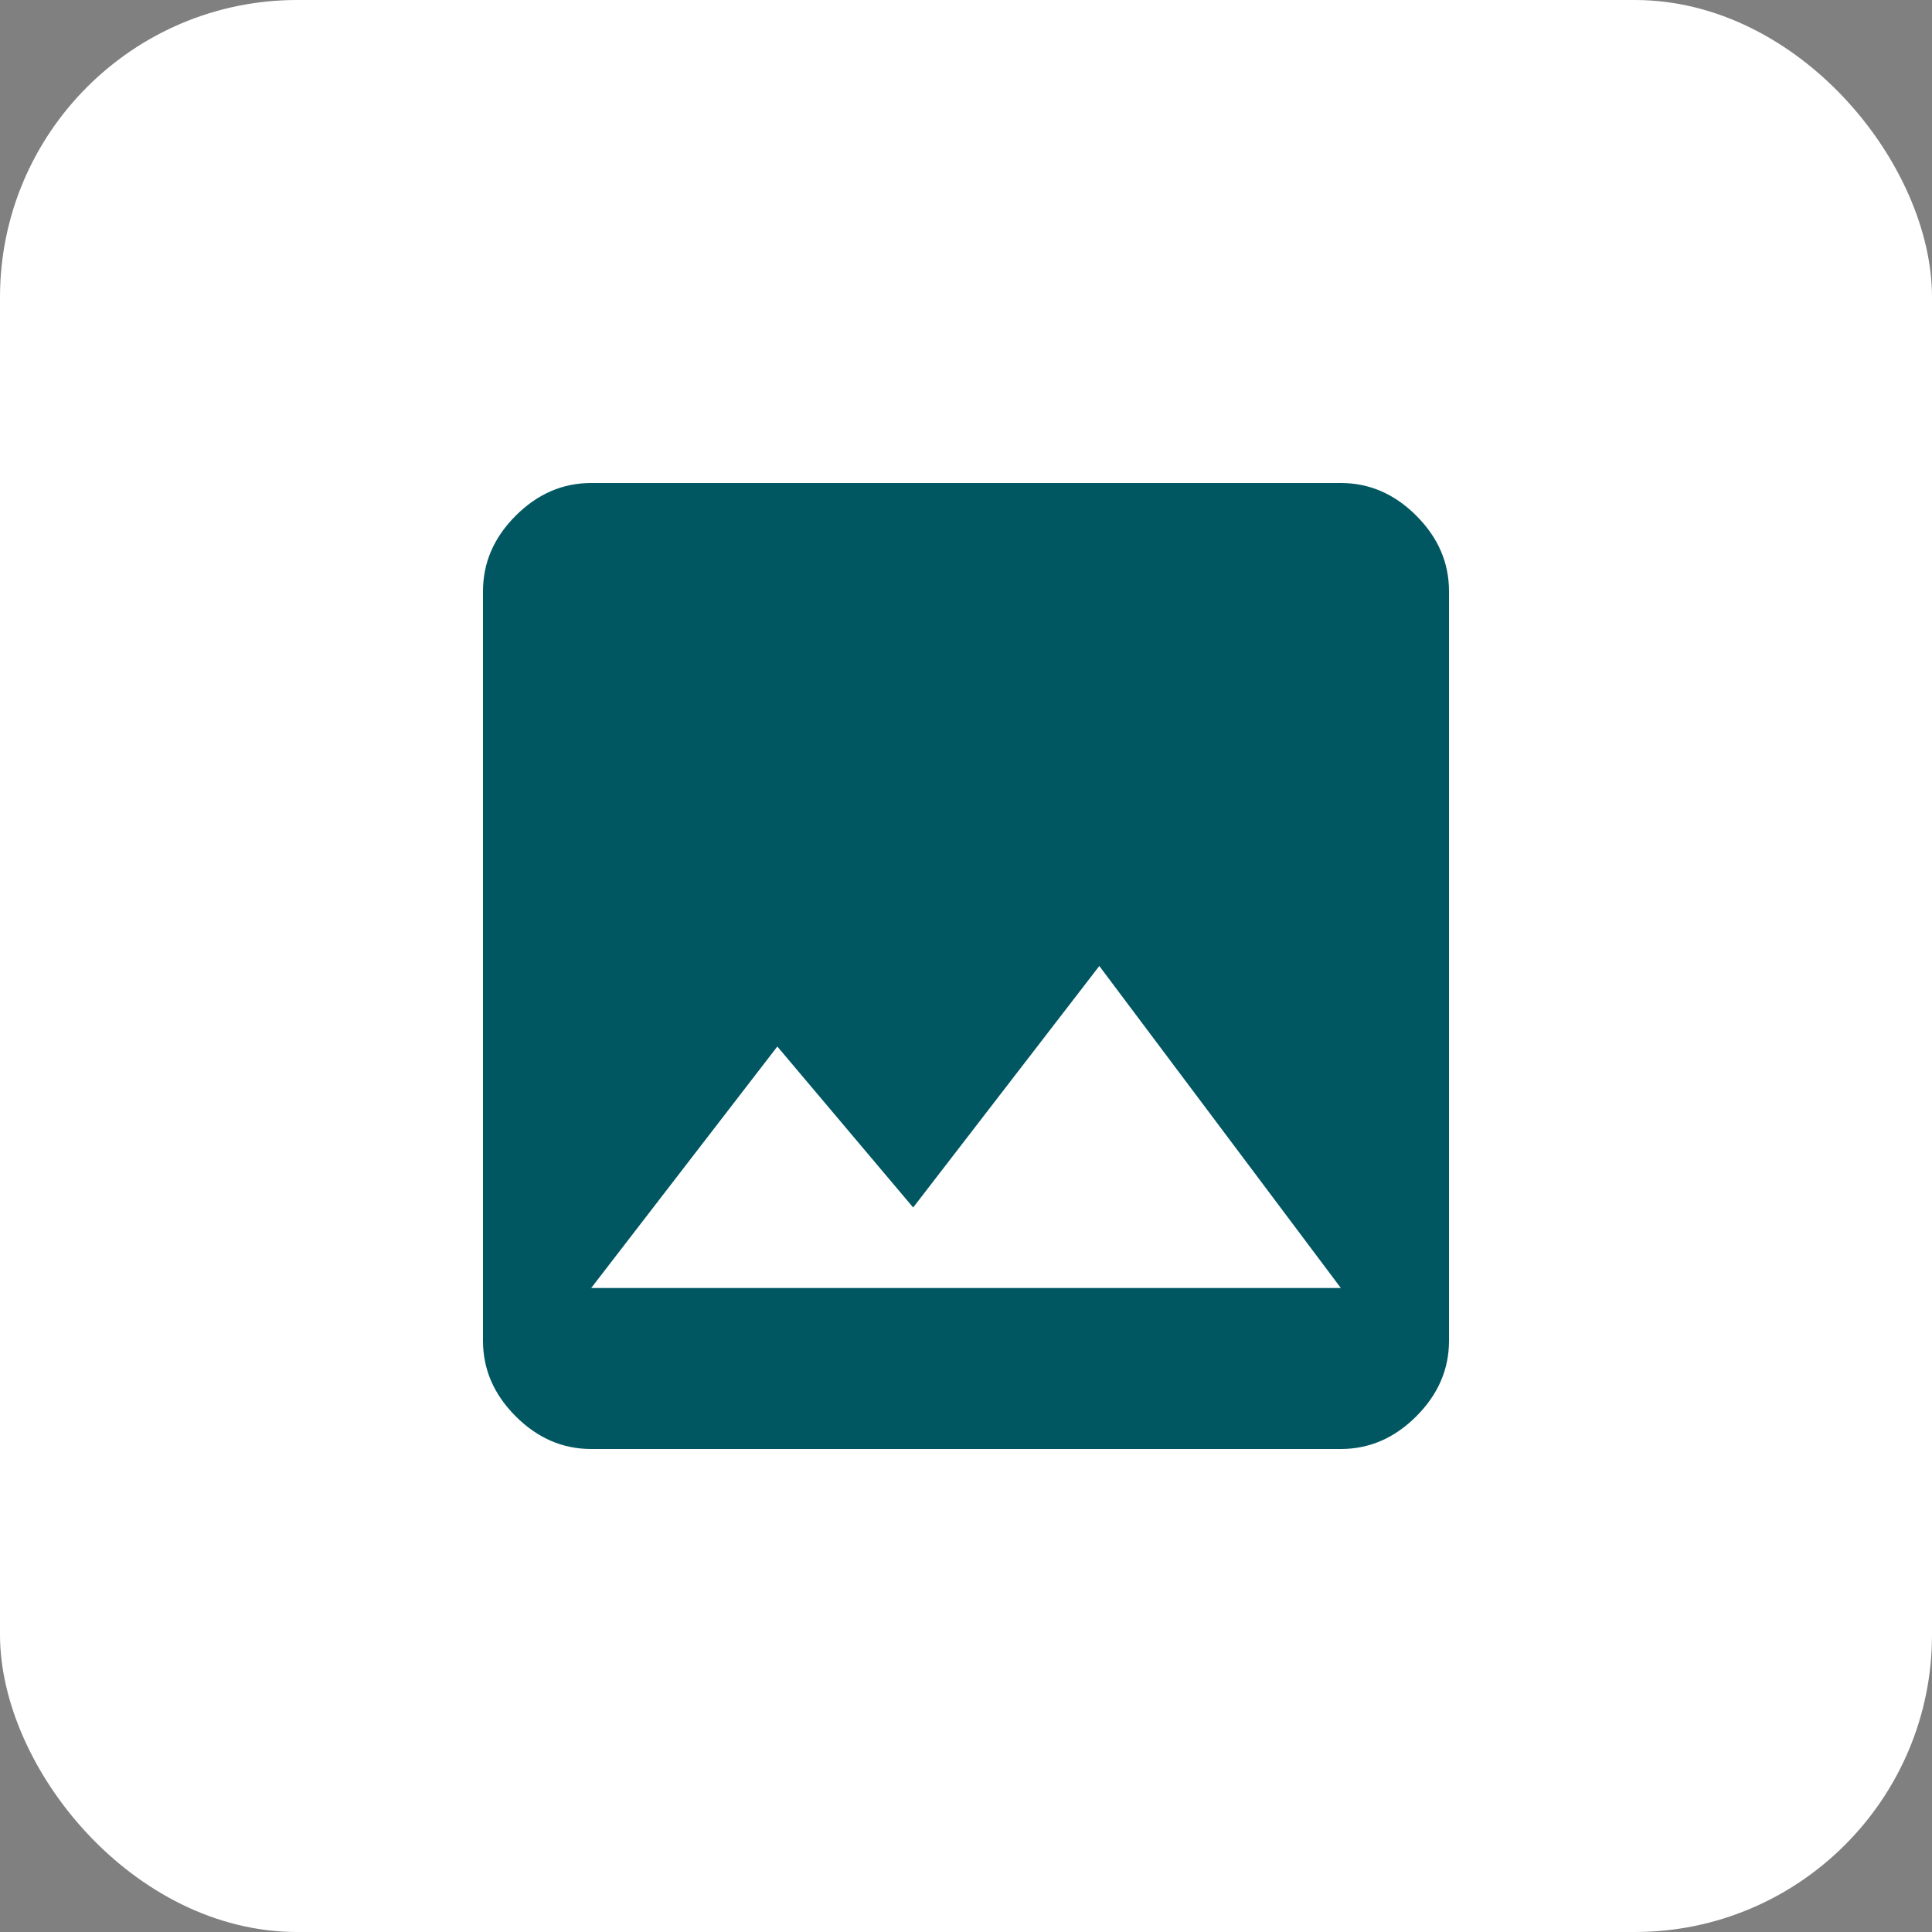
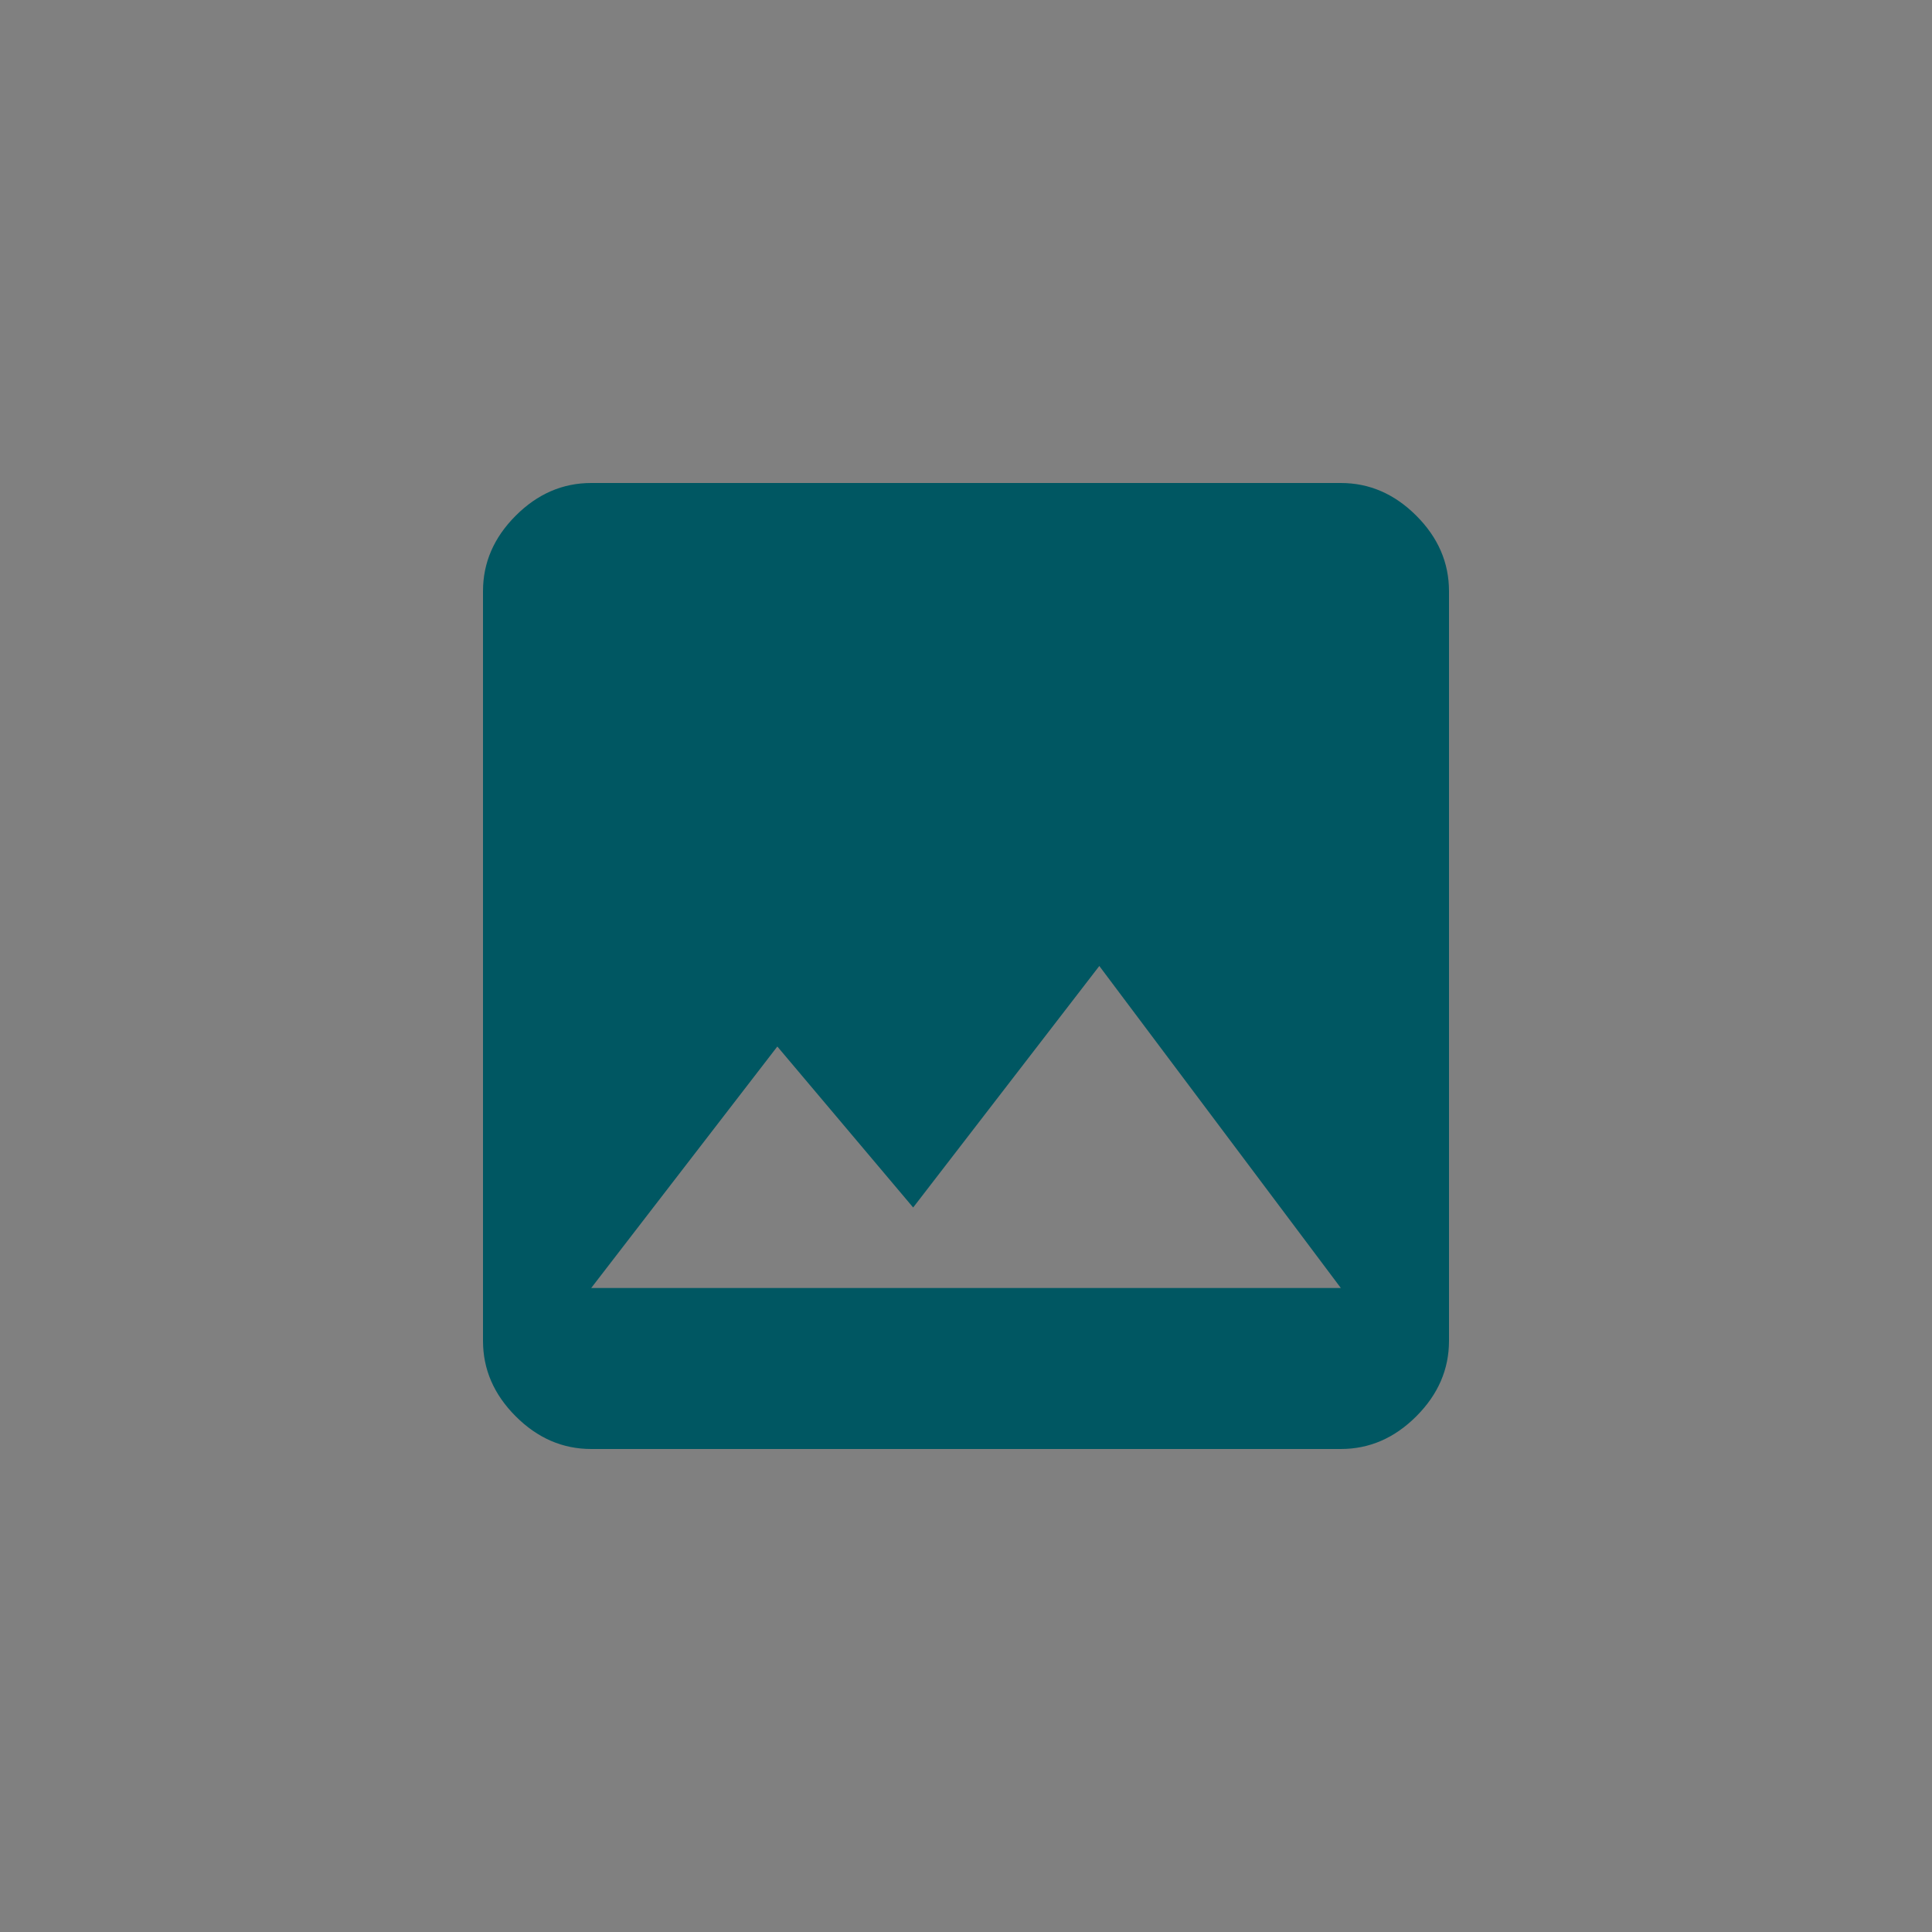
<svg xmlns="http://www.w3.org/2000/svg" width="52" height="52" viewBox="0 0 52 52" fill="none">
  <rect x="0" y="0" width="52" height="52" fill="#808080" stroke="none" />
-   <rect width="52" height="52" rx="8" fill="white" />
  <path d="M20.922 28.167L15.912 34.667H36.089L29.588 26L24.578 32.5L20.922 28.167ZM39 36.089C39 36.856 38.707 37.533 38.12 38.12C37.533 38.707 36.856 39 36.089 39H15.912C15.144 39 14.467 38.707 13.88 38.12C13.293 37.533 13 36.856 13 36.089V15.912C13 15.144 13.293 14.467 13.88 13.88C14.467 13.293 15.144 13 15.912 13H36.089C36.856 13 37.533 13.293 38.12 13.88C38.707 14.467 39 15.144 39 15.912V36.089Z" fill="#005762" />
</svg>